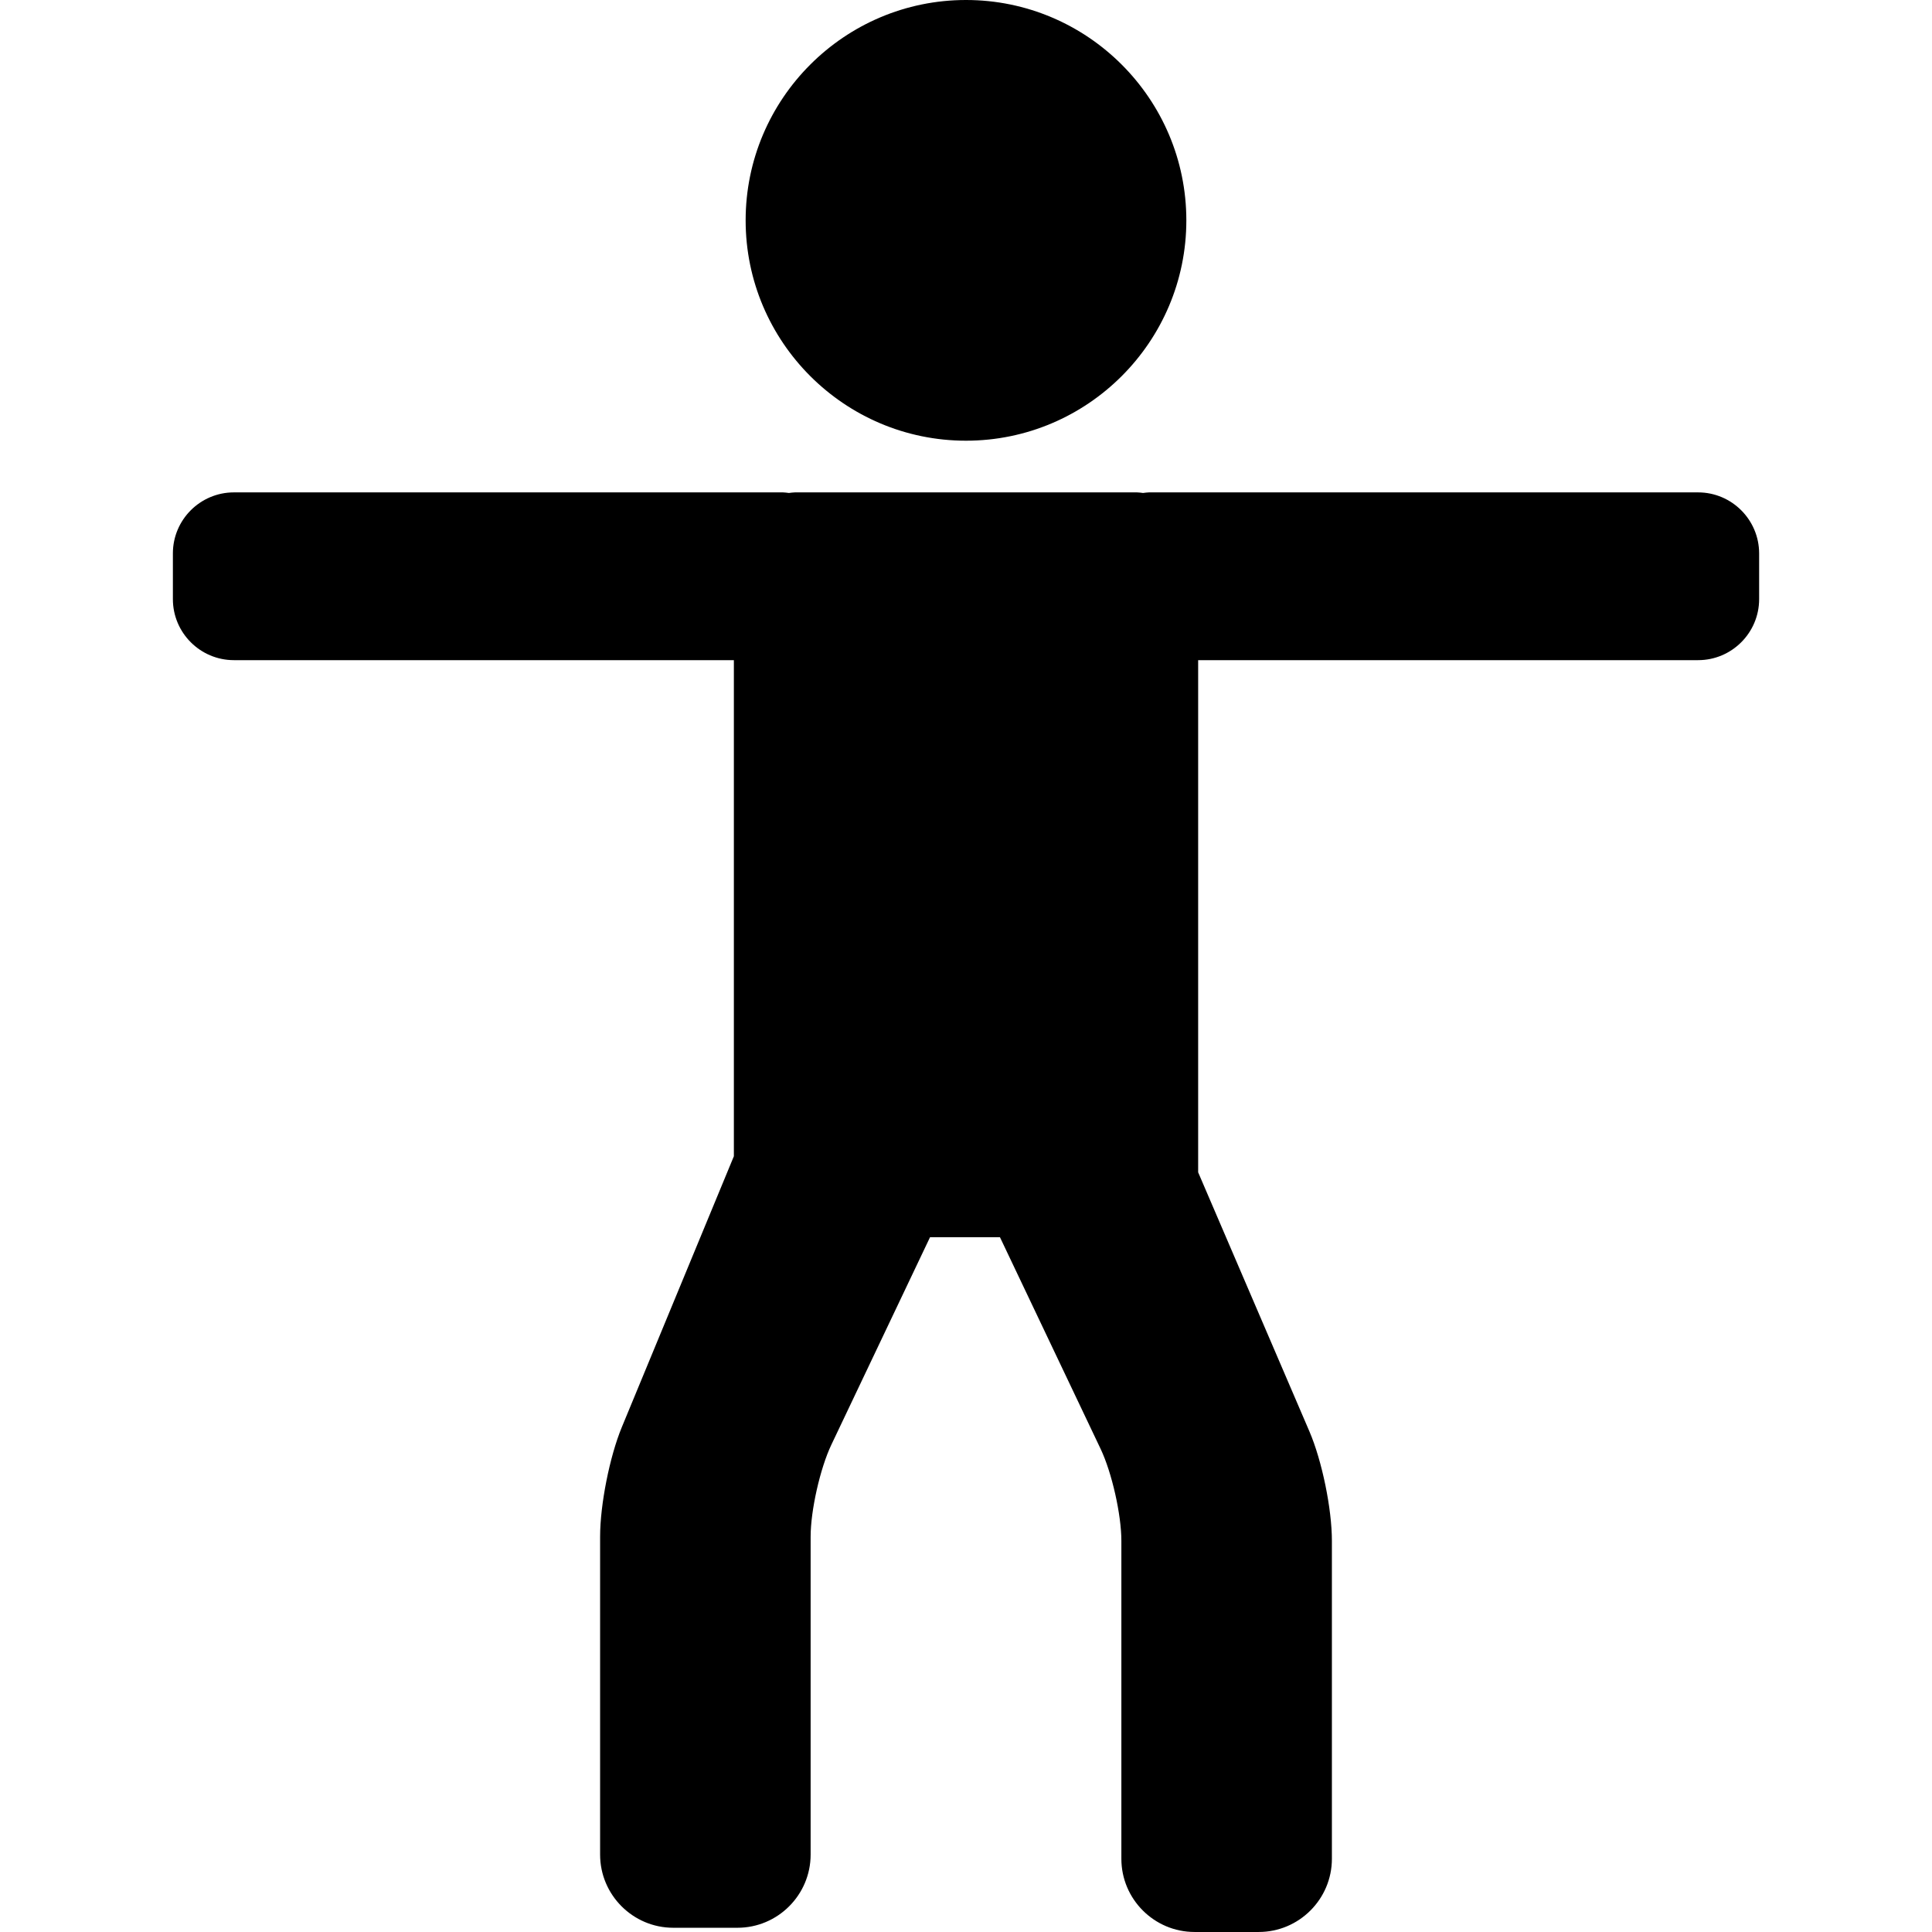
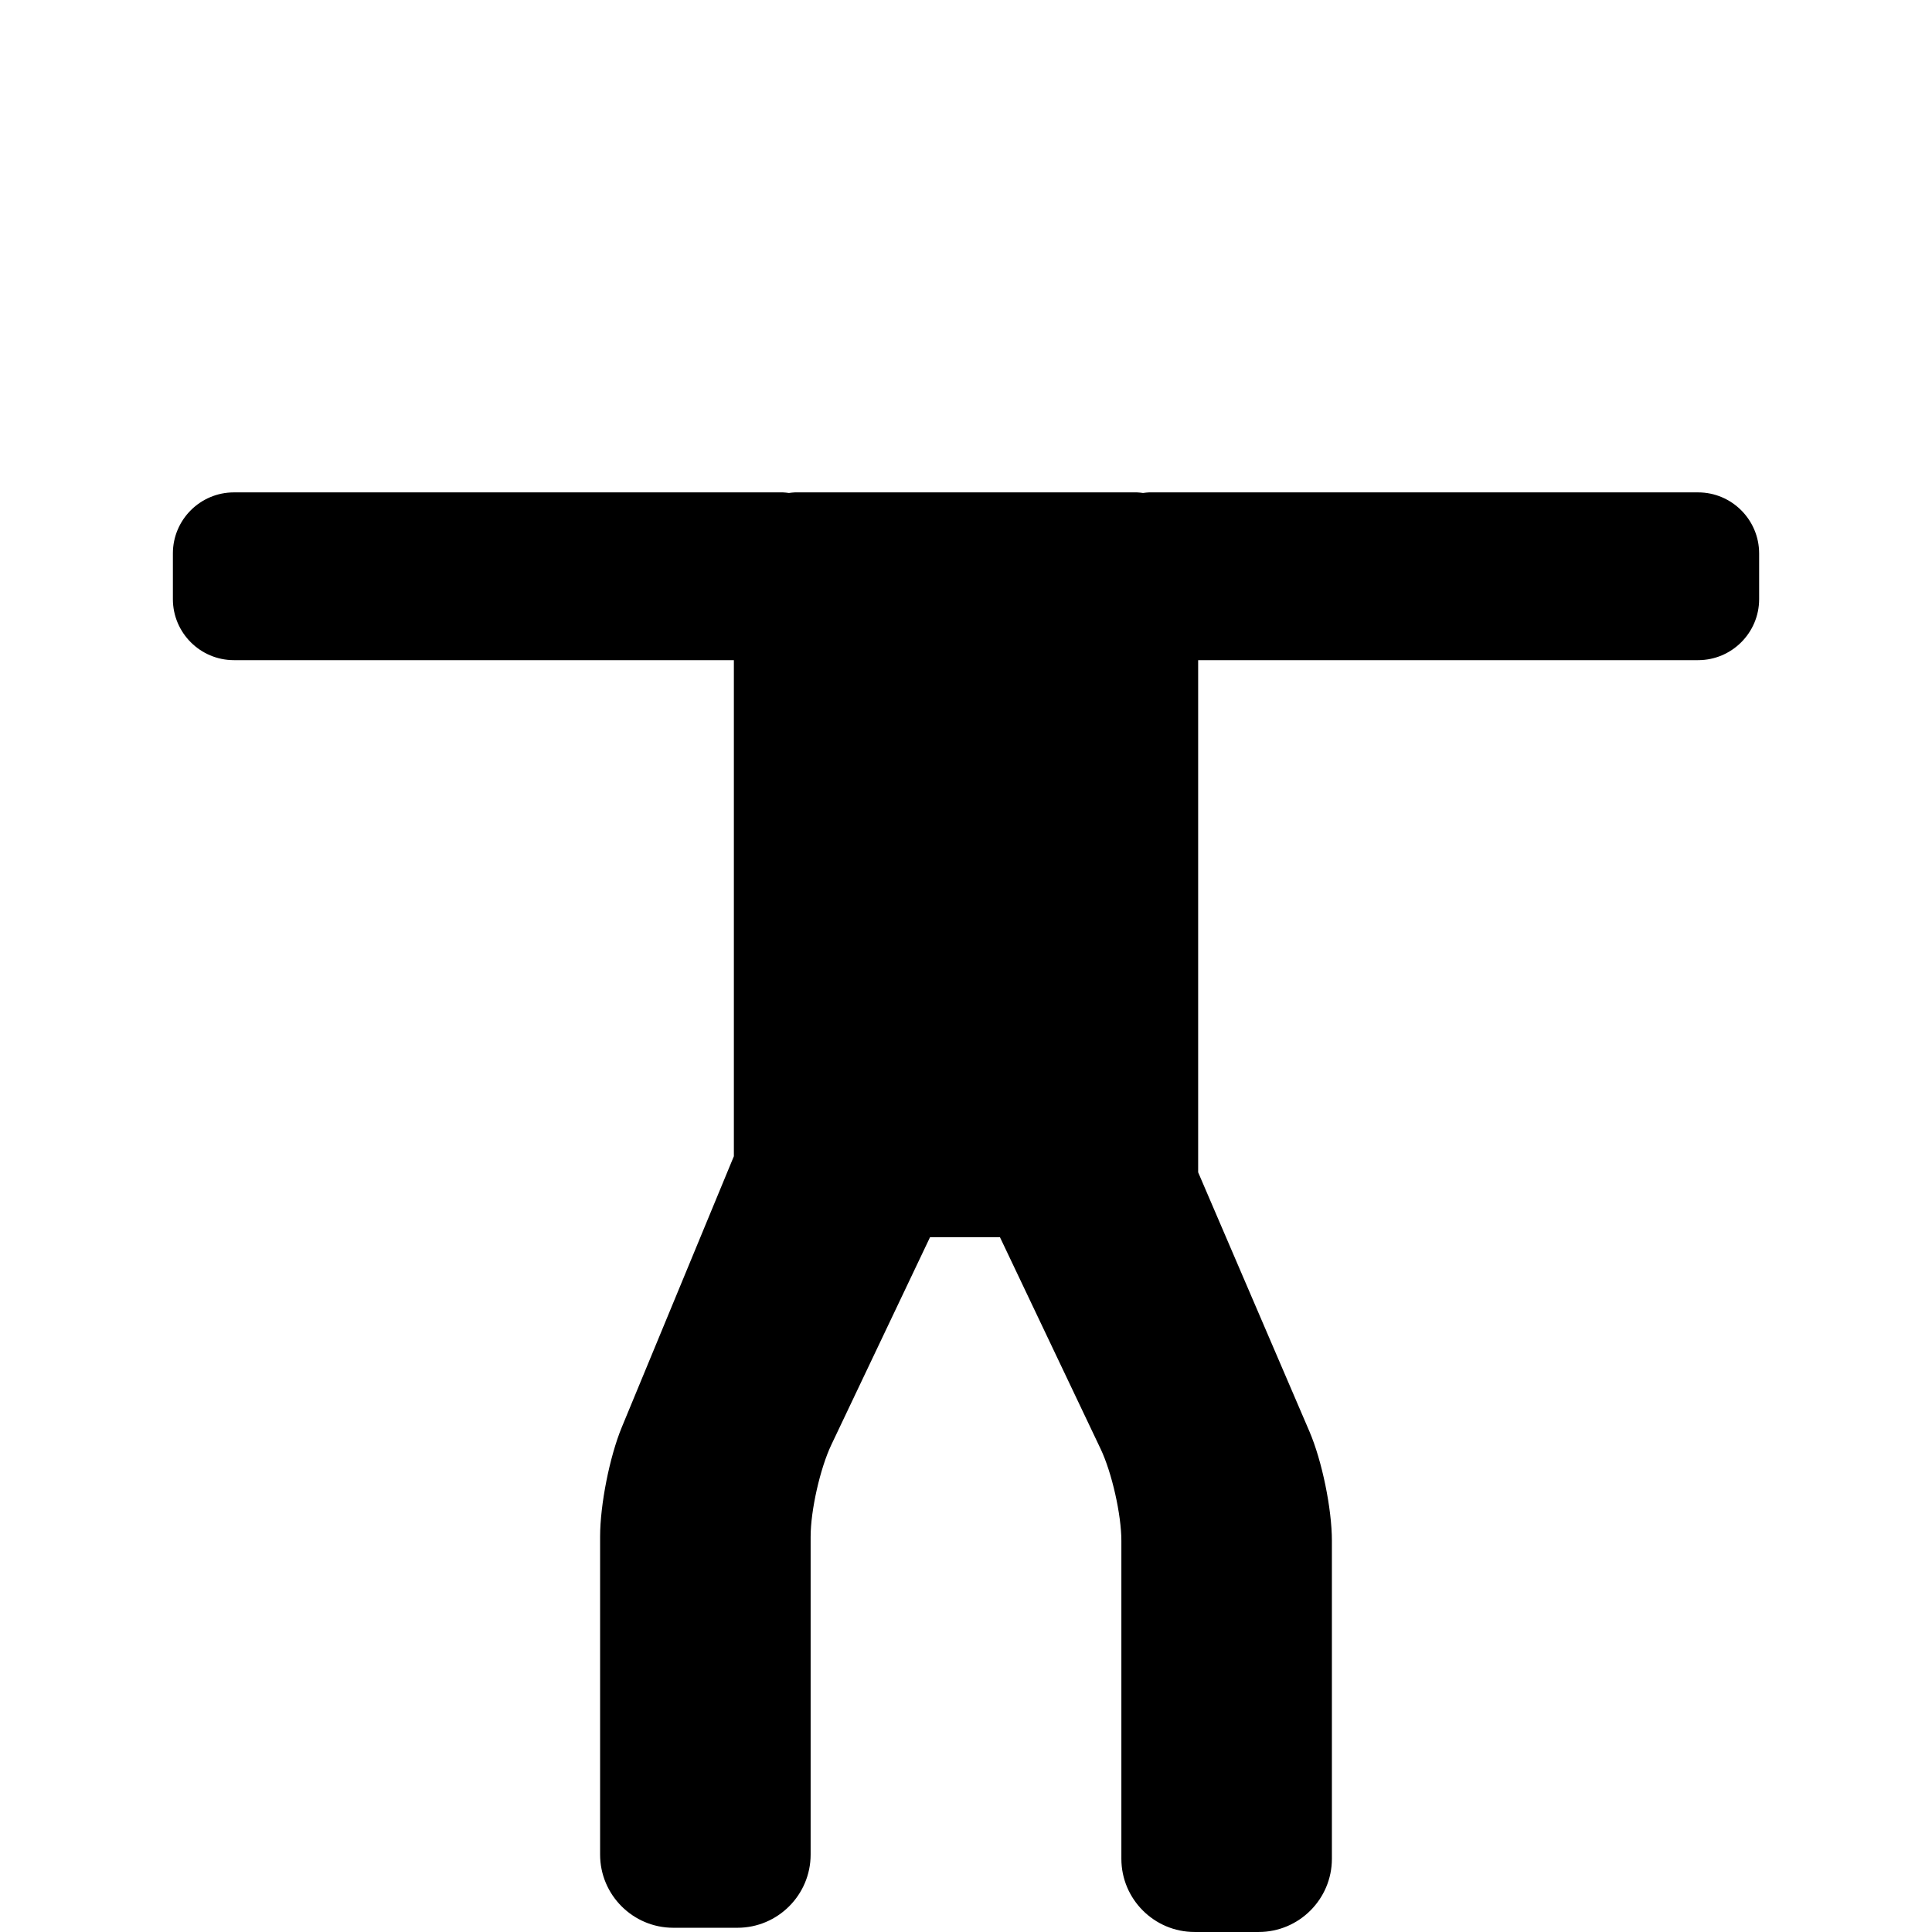
<svg xmlns="http://www.w3.org/2000/svg" fill="#000000" height="800px" width="800px" version="1.1" id="Capa_1" viewBox="0 0 95.009 95.009" xml:space="preserve">
  <g>
    <path d="M83.506,24.214H56.502c-0.1,0-0.194,0.02-0.292,0.029c-0.097-0.01-0.192-0.029-0.292-0.029h-16.83   c-0.1,0-0.194,0.02-0.292,0.029c-0.097-0.01-0.192-0.029-0.292-0.029H11.502c-1.654,0-3,1.346-3,3v2.25c0,1.654,1.346,3,3,3h24.587   V56.86l-5.509,13.32c-0.6,1.451-1.069,3.816-1.069,5.385v15.636c0,1.985,1.615,3.6,3.6,3.6h3.153c1.985,0,3.6-1.615,3.6-3.6V75.564   c0-1.287,0.467-3.356,1.02-4.519l4.852-10.204h3.438l4.951,10.412c0.553,1.163,1.02,3.232,1.02,4.519v15.636   c0,1.985,1.615,3.6,3.6,3.6h3.153c1.985,0,3.6-1.615,3.6-3.6V75.773c0-1.574-0.486-3.939-1.107-5.384l-5.47-12.739V32.464h24.587   c1.654,0,3-1.346,3-3v-2.25C86.506,25.56,85.161,24.214,83.506,24.214z" />
-     <path d="M47.504,21.672c5.975,0,10.836-4.861,10.836-10.836S53.479,0,47.504,0S36.668,4.861,36.668,10.836   S41.529,21.672,47.504,21.672z" />
  </g>
</svg>